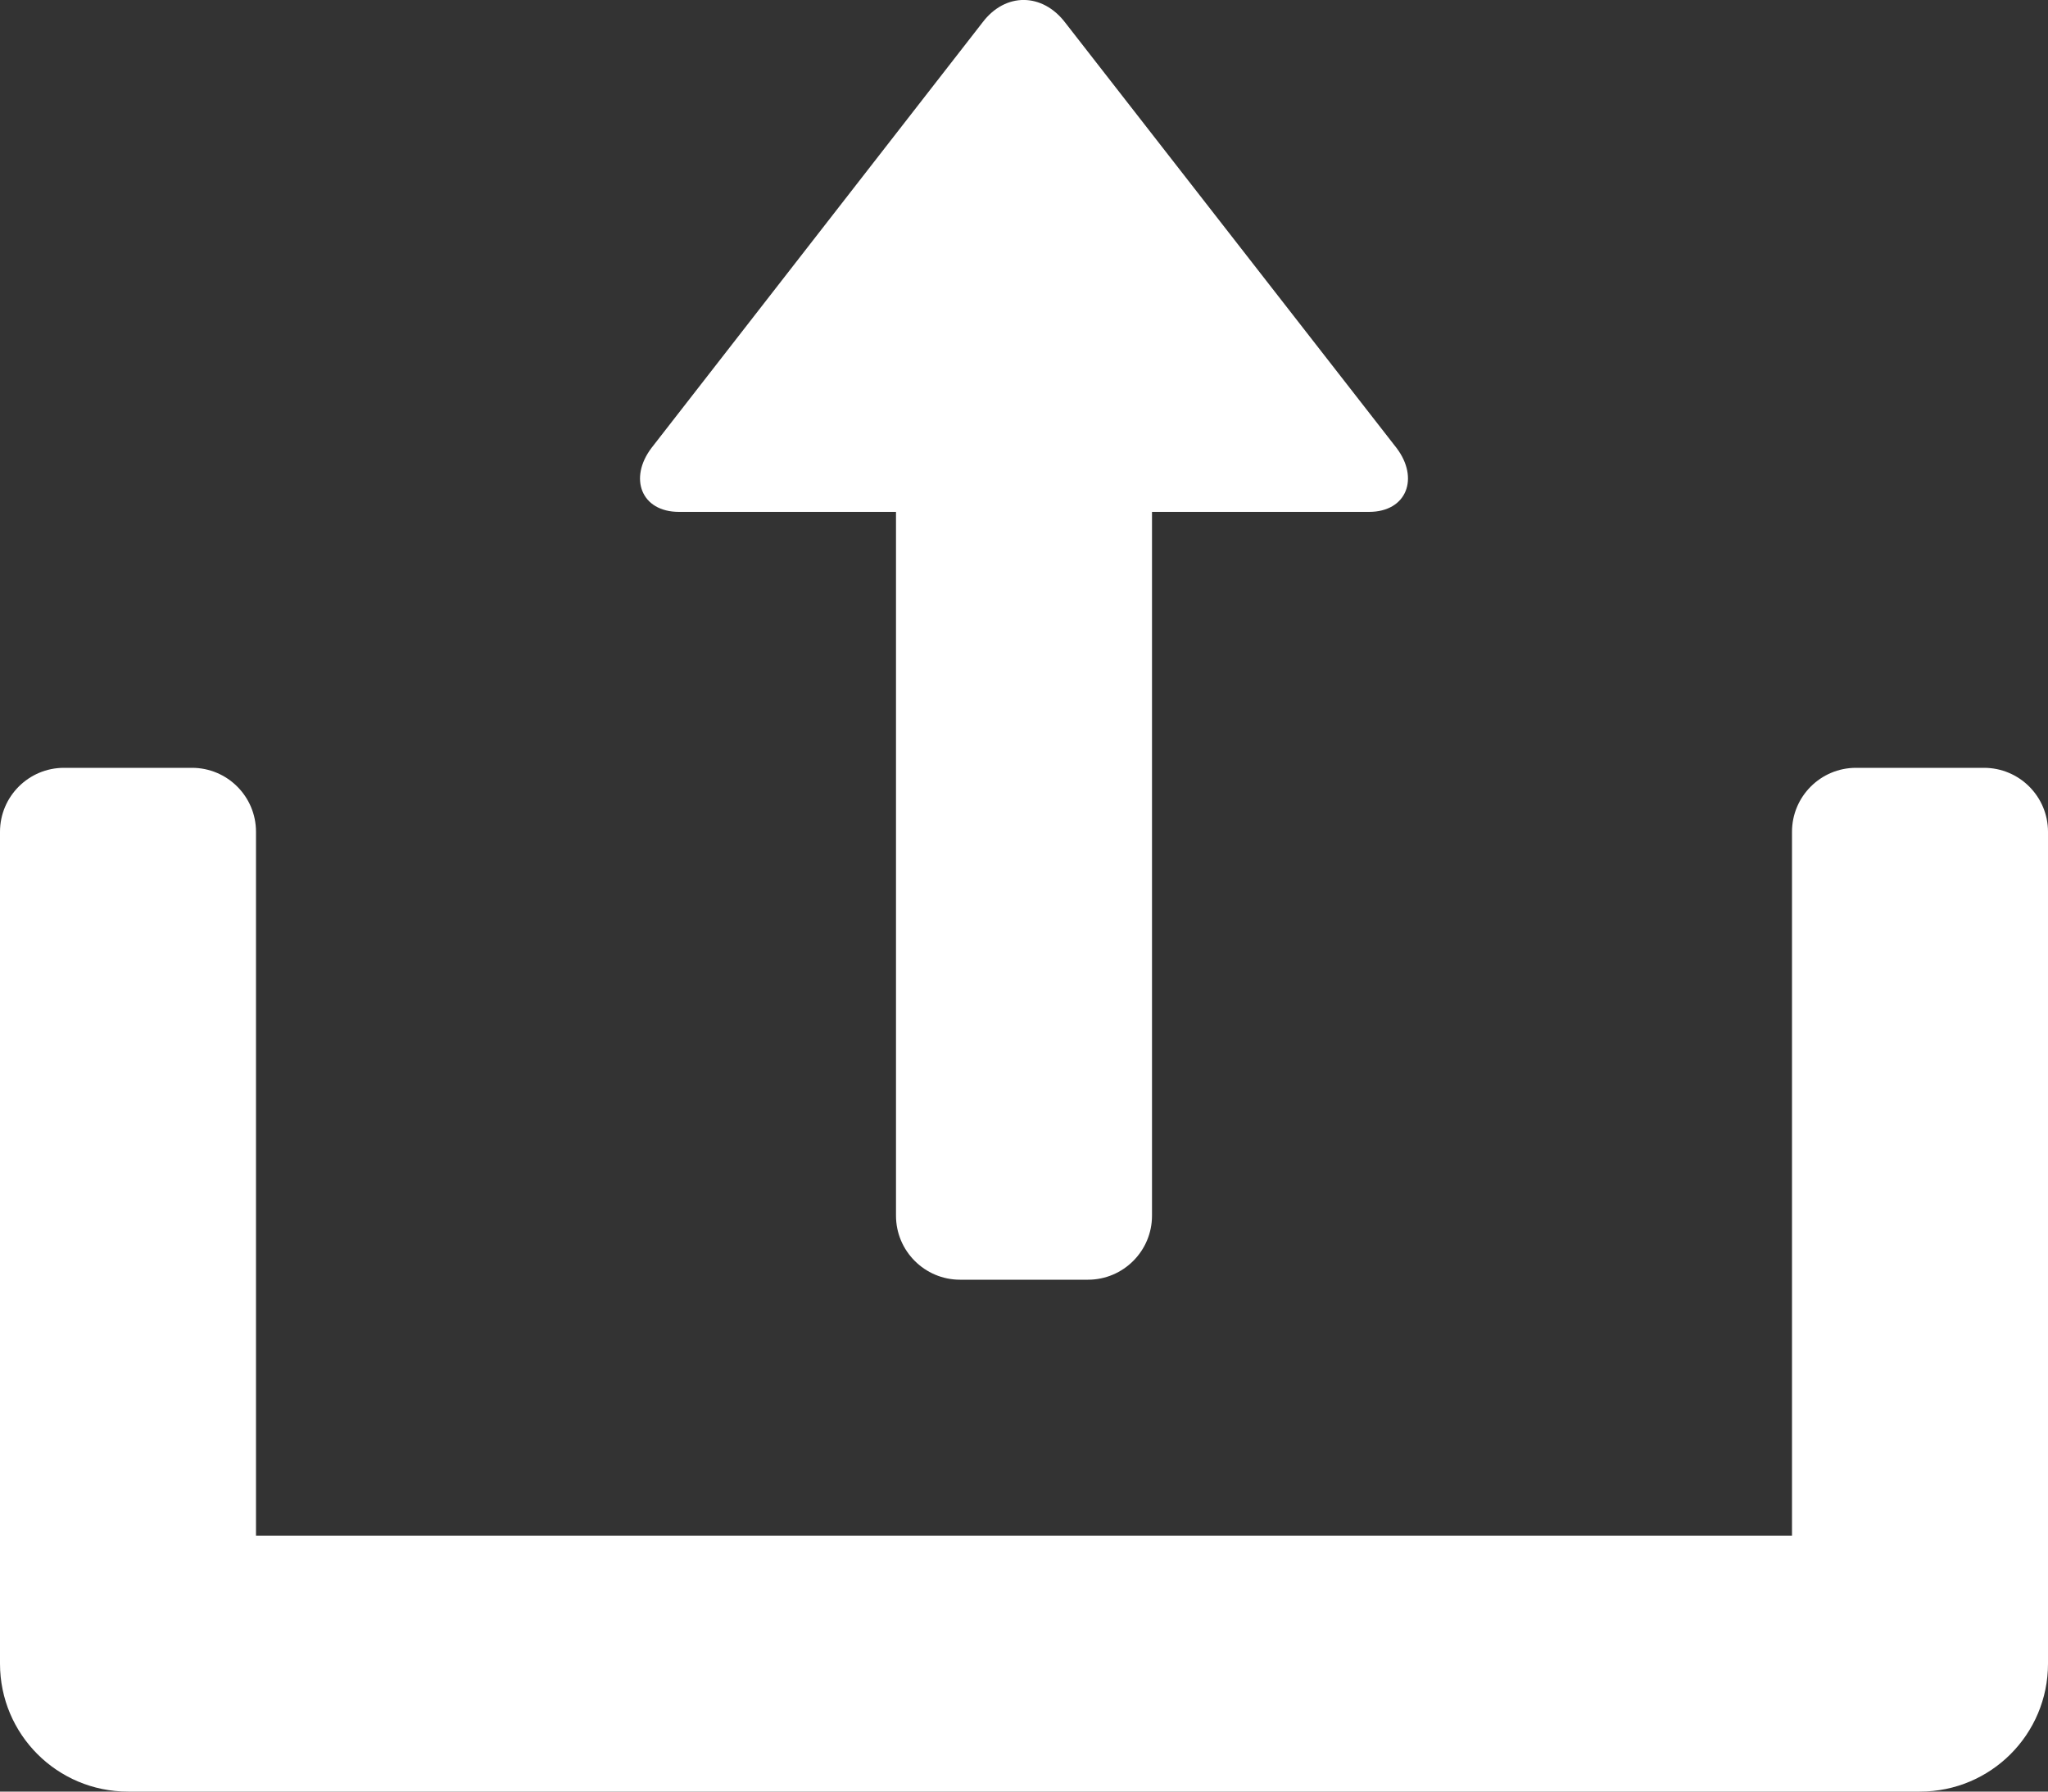
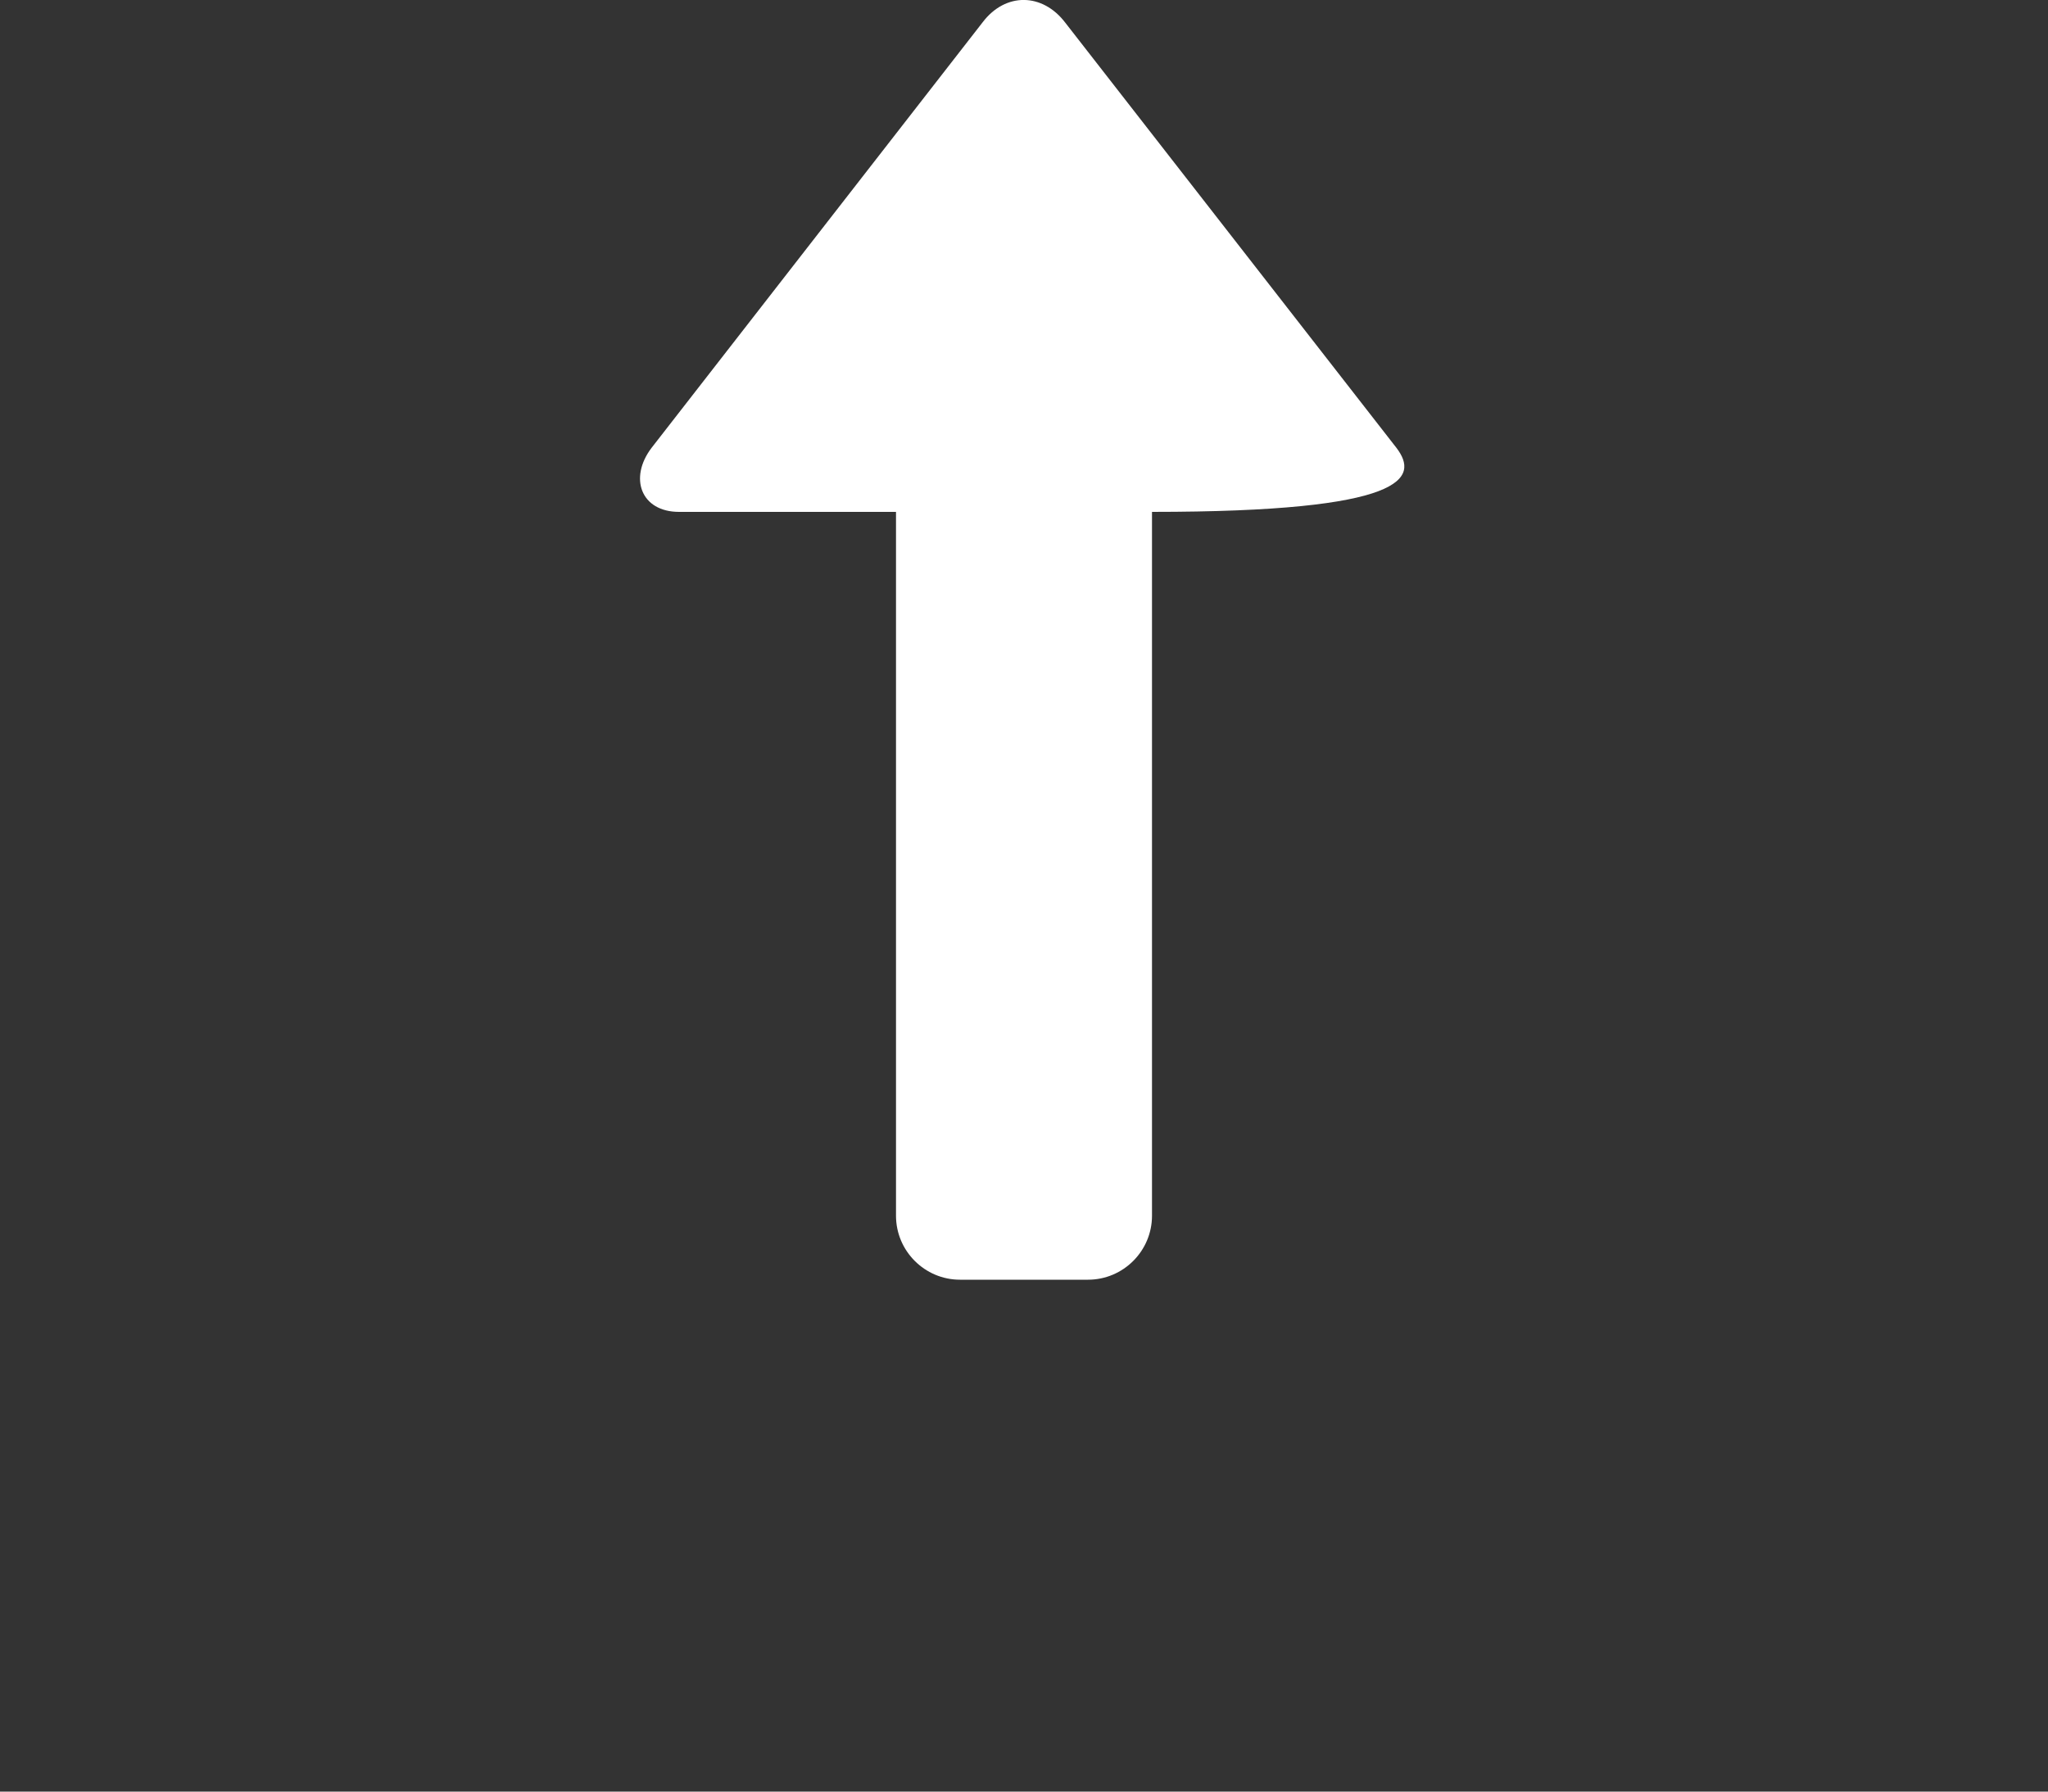
<svg xmlns="http://www.w3.org/2000/svg" xmlns:ns1="http://www.bohemiancoding.com/sketch/ns" width="16px" height="14px" viewBox="0 0 16 14" version="1.1">
  <rect x="0" y="0" width="16" height="14" fill="#333333" stroke="none" />
  <title>Slice 1</title>
  <description>Created with Sketch (http://www.bohemiancoding.com/sketch)</description>
  <defs />
  <g id="Page-1" stroke="none" stroke-width="1" fill="none" fill-rule="evenodd" ns1:type="MSPage">
    <g id="stroke-upload-1" ns1:type="MSLayerGroup" fill="#FFFFFF">
      <g id="Upload_1" ns1:type="MSShapeGroup">
-         <path d="M15.5,6 L14.5,6 C14.224,6 14,6.224 14,6.5 L14,12 L2,12 L2,6.5 C2,6.224 1.776,6 1.5,6 L0.5,6 C0.224,6 0,6.224 0,6.5 L0,13 C0,13.553 0.447,14 1,14 L15,14 C15.553,14 16,13.553 16,13 L16,6.5 C16,6.224 15.776,6 15.5,6 L15.5,6 Z" id="Shape" />
-         <path d="M7,4 L7,9.5 C7,9.775 7.224,10 7.5,10 L8.5,10 C8.776,10 9,9.775 9,9.5 L9,4 L10.695,4 C10.992,4 11.089,3.735 10.91,3.5 L8.323,0.178 C8.145,-0.057 7.855,-0.061 7.677,0.174 L5.09,3.5 C4.911,3.736 5.008,4 5.305,4 L7,4 Z" id="Shape" />
+         <path d="M7,4 L7,9.5 C7,9.775 7.224,10 7.5,10 L8.5,10 C8.776,10 9,9.775 9,9.5 L9,4 C10.992,4 11.089,3.735 10.91,3.5 L8.323,0.178 C8.145,-0.057 7.855,-0.061 7.677,0.174 L5.09,3.5 C4.911,3.736 5.008,4 5.305,4 L7,4 Z" id="Shape" />
      </g>
    </g>
  </g>
</svg>